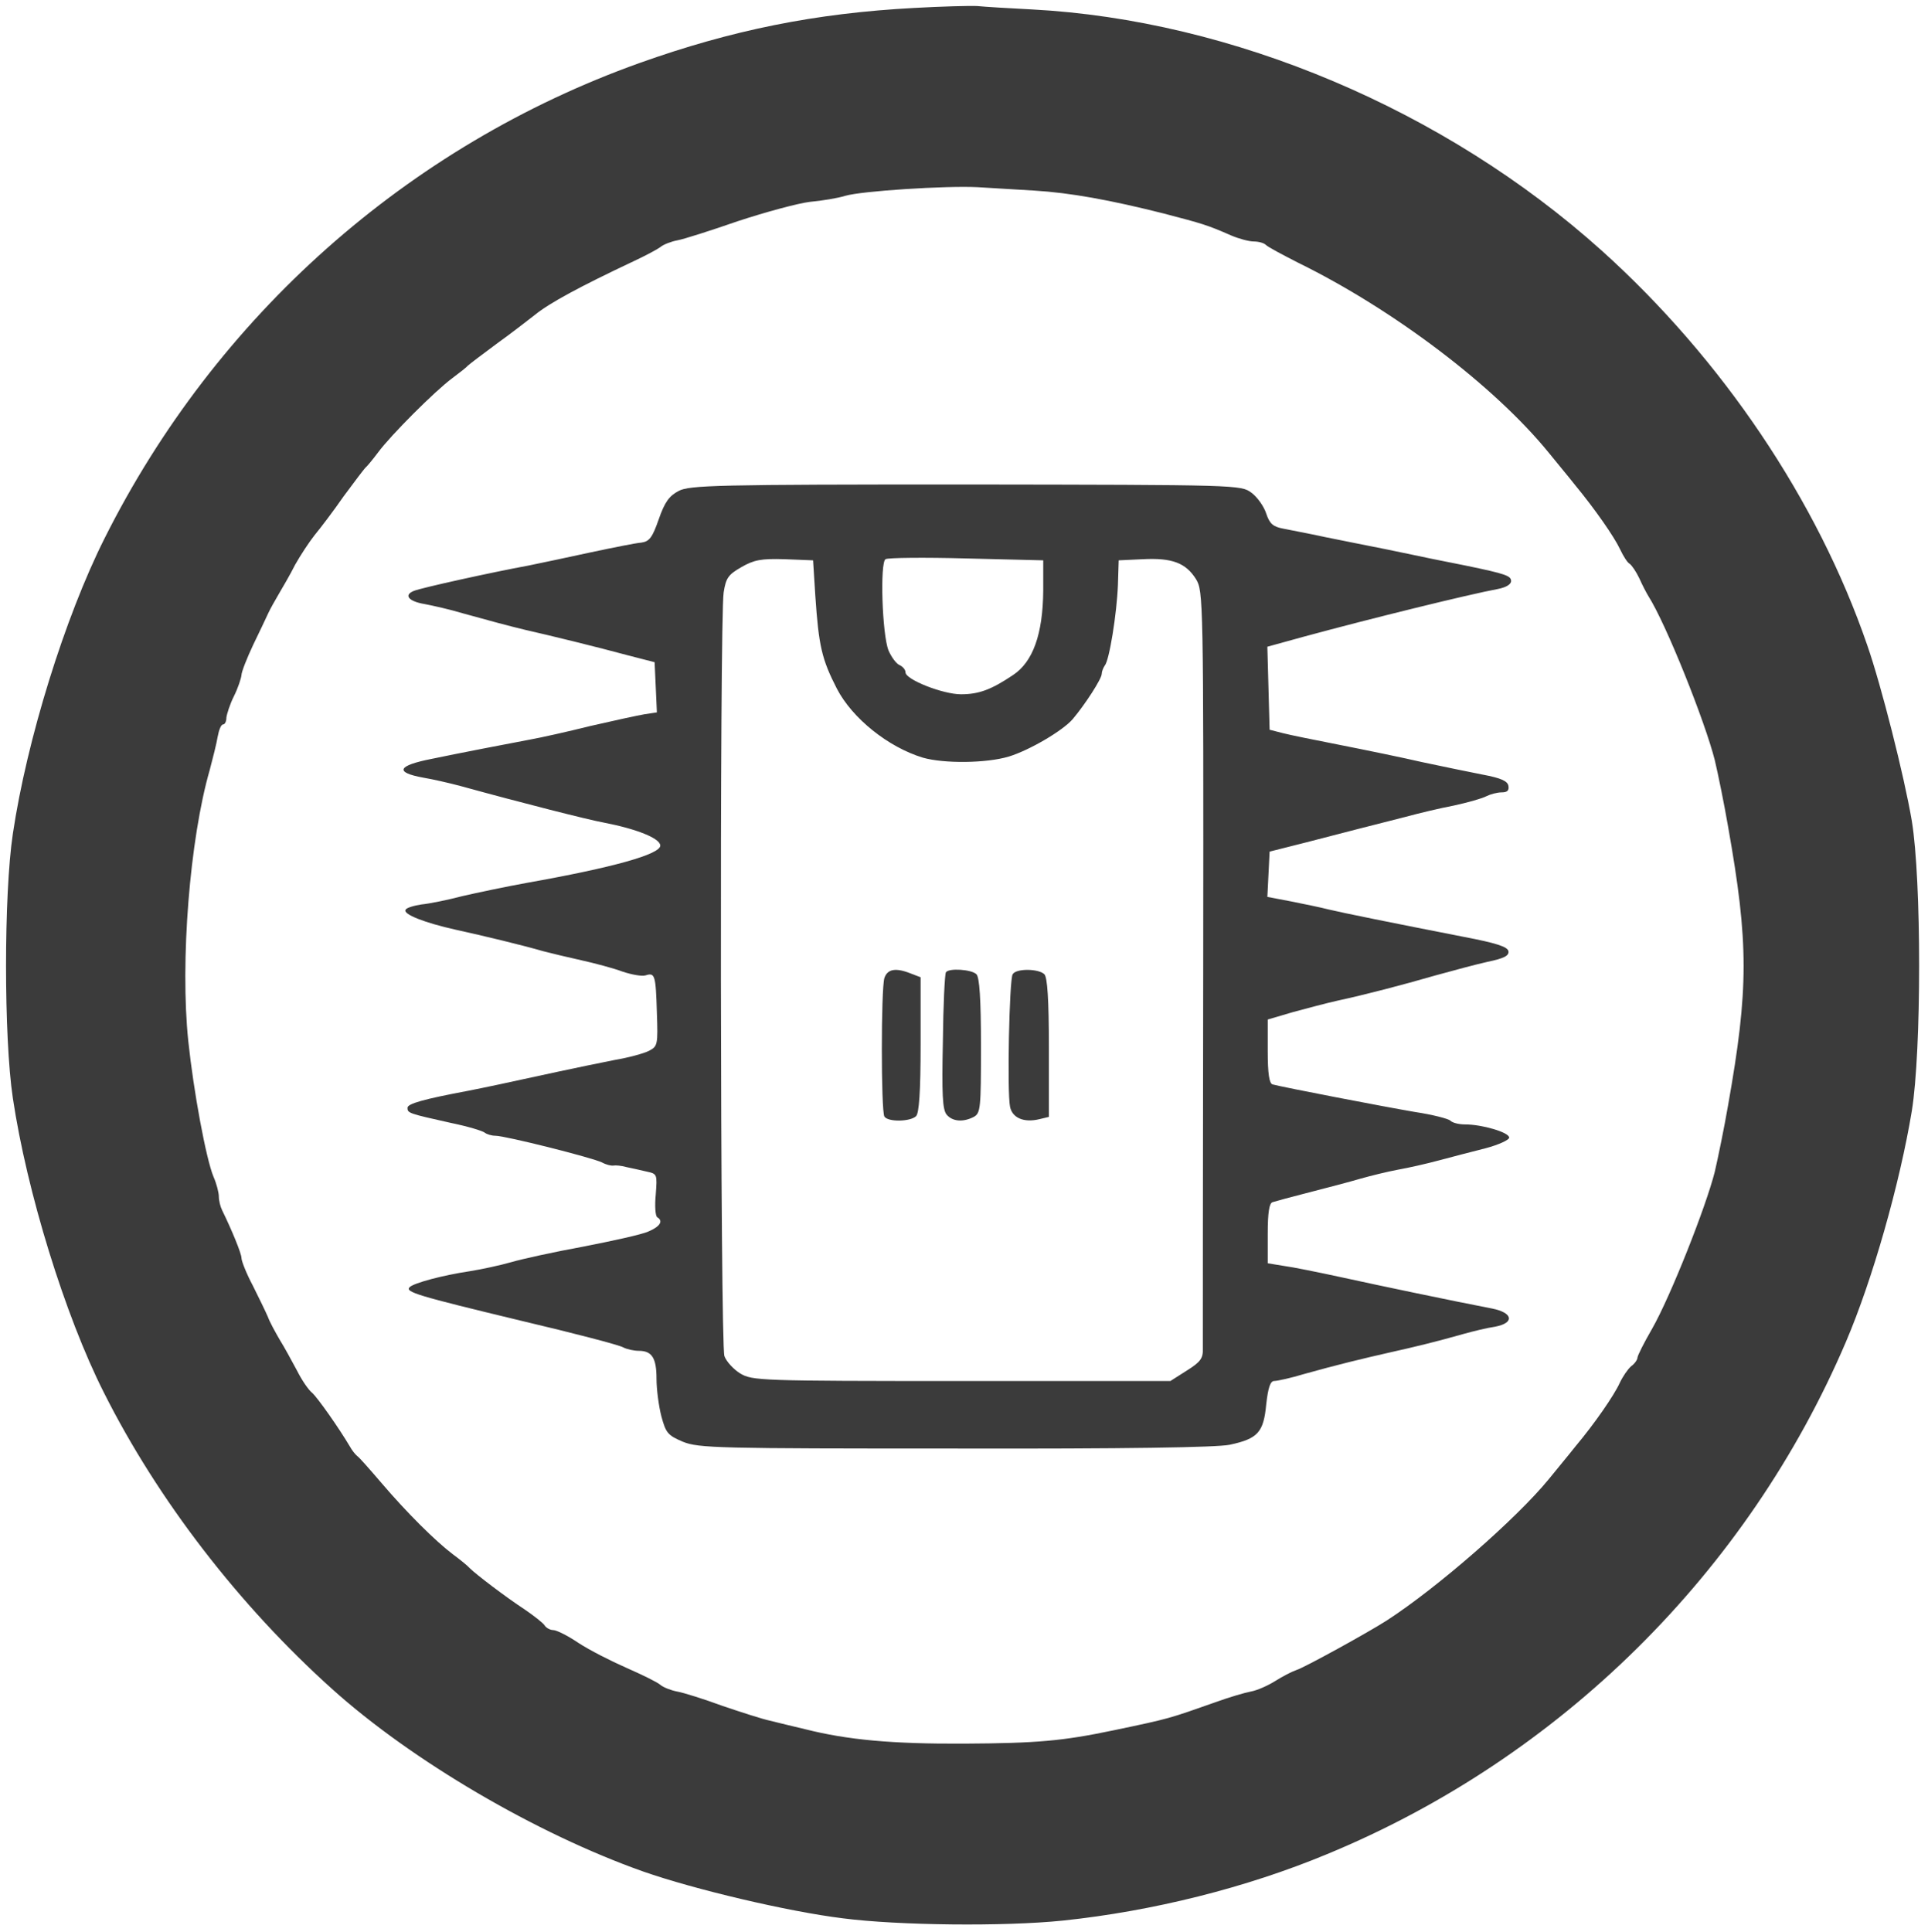
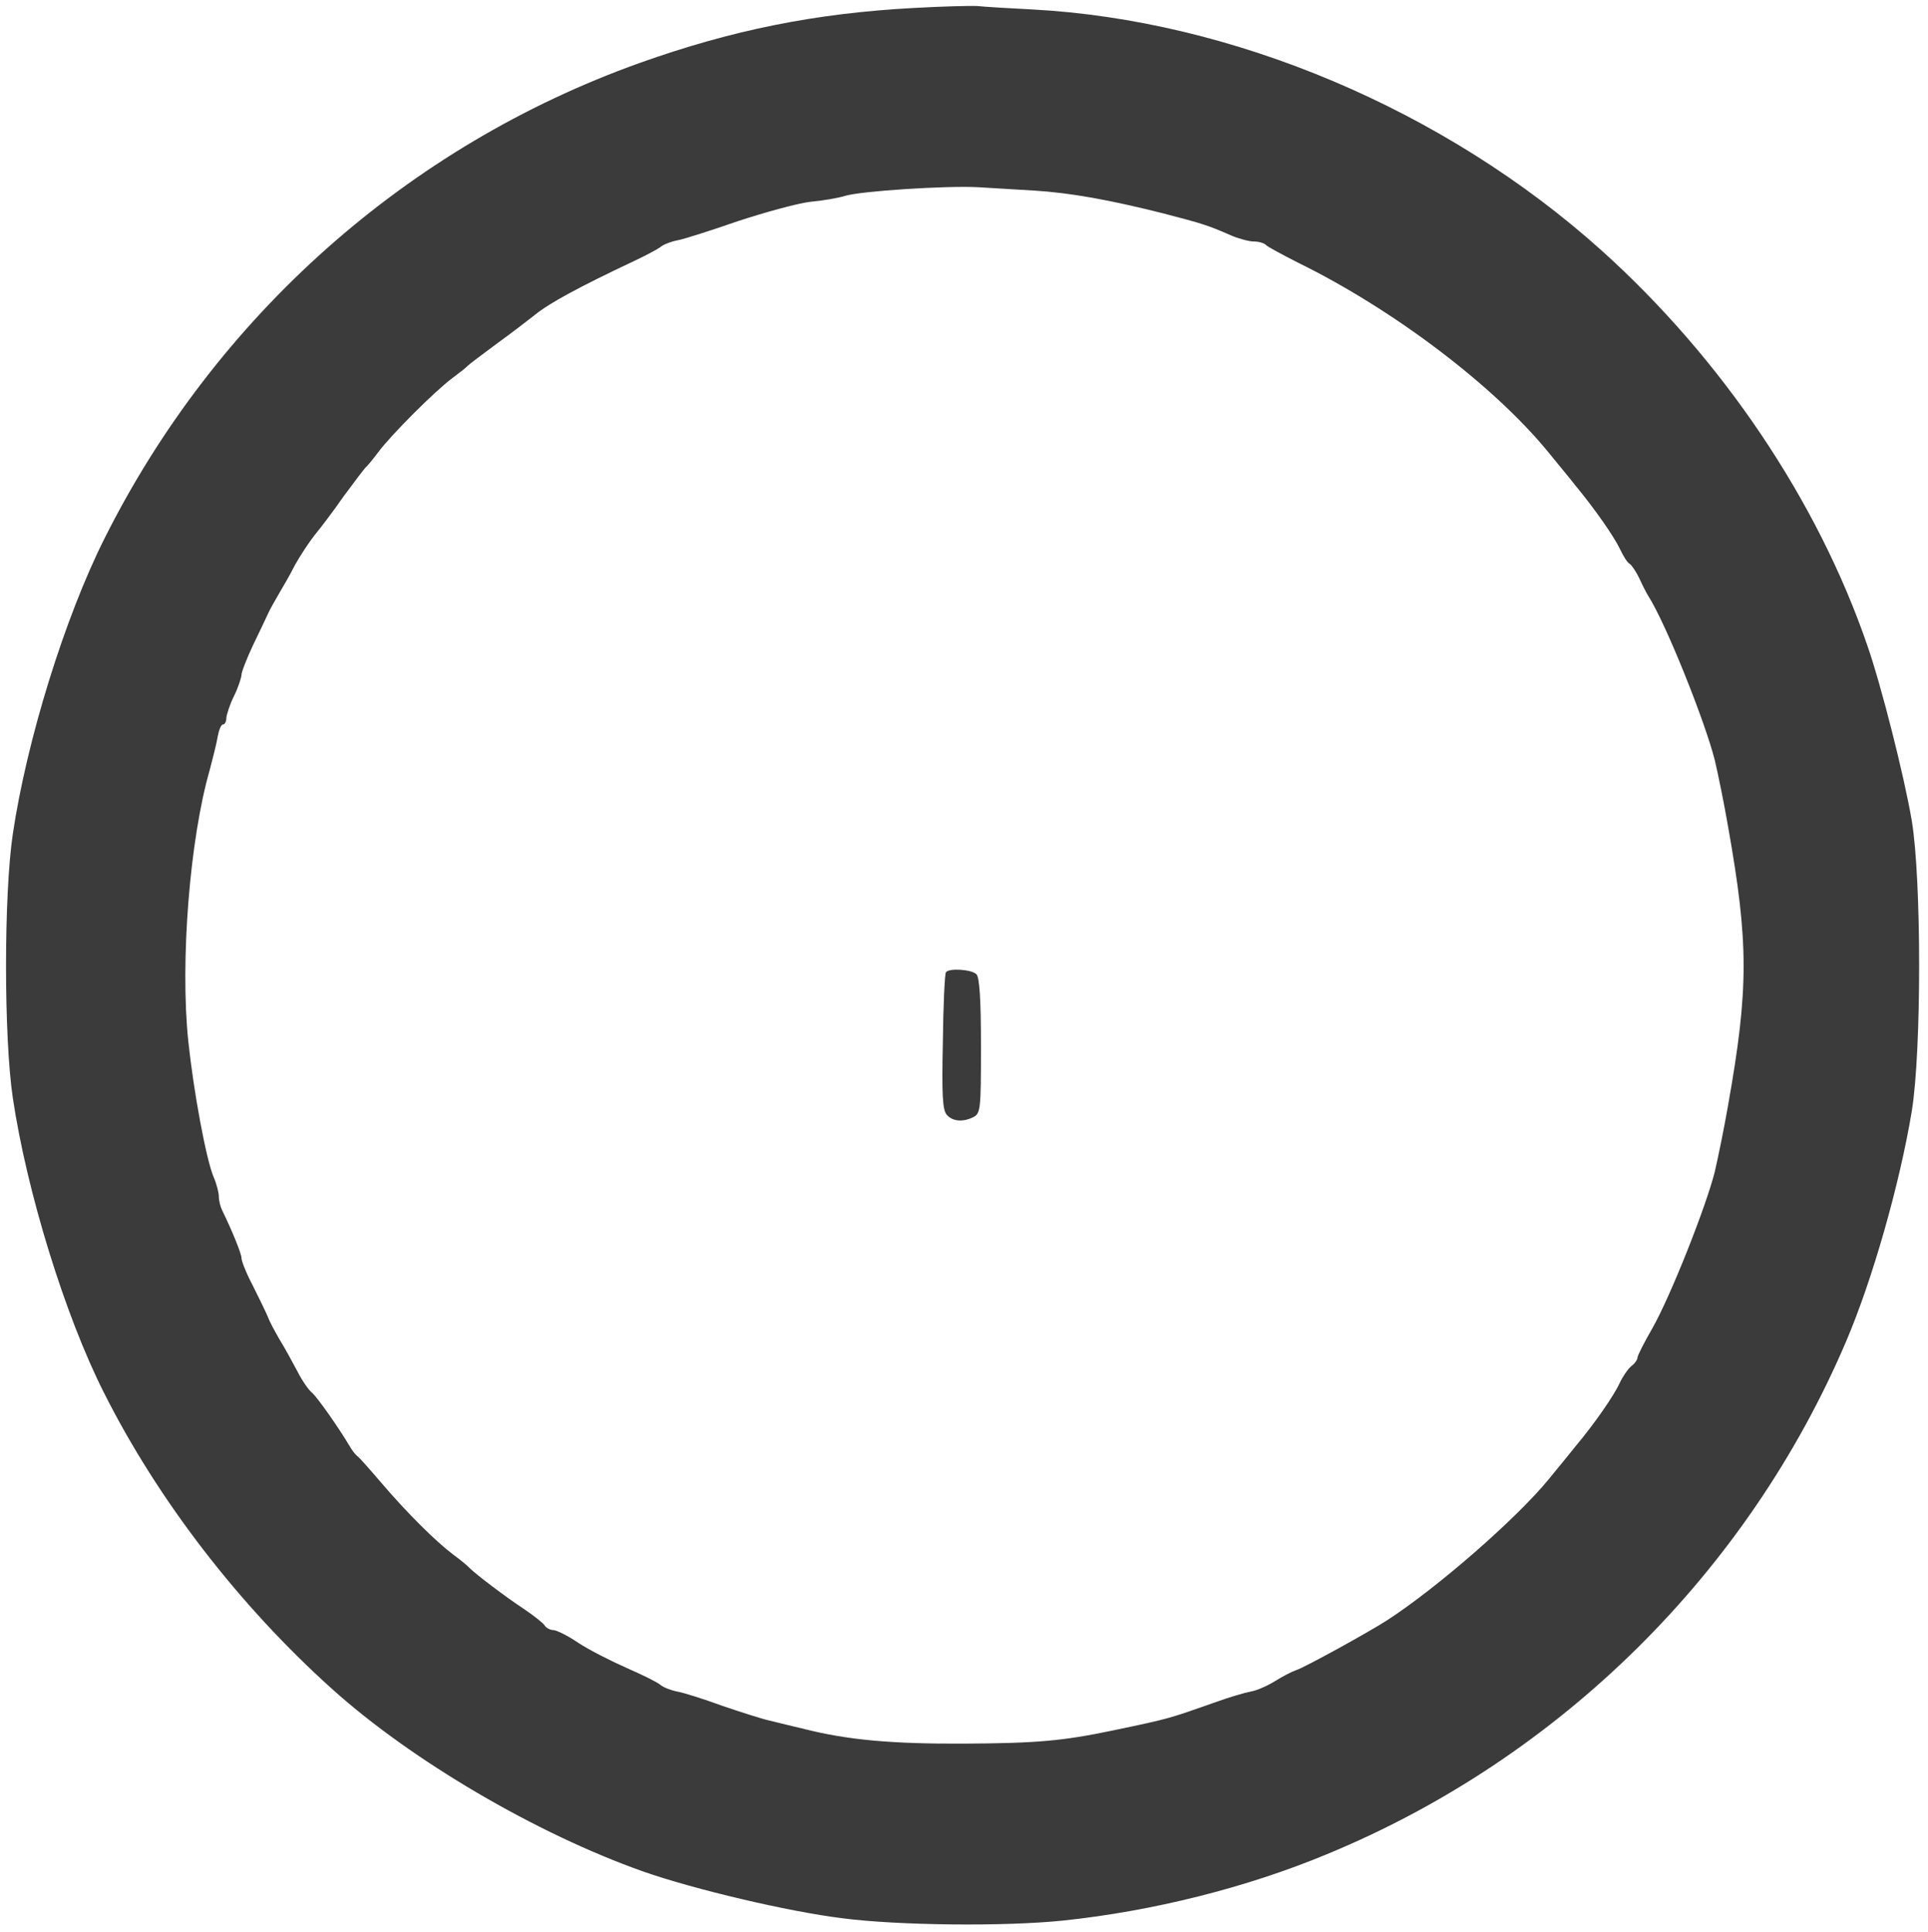
<svg xmlns="http://www.w3.org/2000/svg" version="1.0" width="511pt" height="512pt" viewBox="0 0 511 512" preserveAspectRatio="xMidYMid meet">
  <g transform="translate(0,512) scale(0.1,-0.1)" fill="#3b3b3b" stroke="none">
    <path d="M2424 5099 c-264 -14 -485 -59 -729 -146 -615 -220 -1123 -671 -1418 -1260 -105 -209 -206 -534 -243 -783 -24 -160 -24 -540 0 -700 37 -248 138 -576 241 -780 143 -285 359 -565 605 -786 211 -190 542 -384 825 -484 134 -47 383 -106 529 -124 147 -19 428 -22 583 -6 238 25 486 87 700 176 618 255 1115 747 1376 1359 70 164 142 417 174 610 26 159 26 613 0 770 -20 118 -81 359 -118 465 -132 384 -385 759 -704 1046 -415 373 -979 611 -1510 639 -60 3 -126 7 -145 9 -19 1 -94 -1 -166 -5z m316 -484 c98 -6 202 -25 345 -61 103 -27 114 -30 178 -58 21 -9 48 -16 60 -16 13 0 27 -4 32 -9 6 -6 44 -26 85 -47 253 -124 521 -327 665 -504 20 -25 52 -63 70 -86 52 -63 103 -136 119 -170 8 -17 19 -35 25 -38 6 -4 18 -22 26 -39 8 -18 19 -39 24 -47 47 -74 150 -332 176 -435 9 -38 25 -117 35 -175 55 -310 55 -430 0 -740 -10 -58 -26 -136 -35 -175 -23 -92 -117 -330 -166 -416 -22 -38 -39 -72 -39 -77 0 -5 -7 -16 -17 -23 -9 -8 -22 -27 -30 -44 -15 -33 -66 -107 -118 -169 -18 -23 -50 -61 -70 -86 -84 -103 -294 -287 -430 -375 -50 -32 -217 -124 -239 -131 -12 -4 -37 -17 -56 -29 -19 -12 -48 -25 -65 -28 -16 -3 -57 -15 -90 -27 -128 -45 -122 -44 -275 -76 -134 -28 -202 -34 -395 -35 -191 -1 -309 10 -420 38 -33 8 -76 18 -95 23 -19 4 -75 22 -125 39 -49 18 -103 35 -120 38 -16 3 -37 11 -45 18 -8 7 -49 27 -90 45 -41 18 -98 47 -127 66 -28 19 -58 34 -67 34 -8 0 -19 6 -23 13 -4 6 -28 25 -53 42 -49 32 -129 93 -145 109 -5 6 -26 23 -45 37 -45 34 -121 109 -190 190 -30 35 -58 67 -63 70 -5 4 -14 15 -20 26 -29 49 -86 130 -100 142 -9 7 -27 33 -40 59 -14 26 -34 63 -46 82 -11 19 -26 46 -31 60 -6 14 -24 51 -40 83 -17 32 -30 65 -30 73 0 12 -26 75 -51 126 -5 10 -9 26 -9 37 0 10 -6 34 -14 52 -20 48 -53 227 -67 360 -22 210 4 536 57 719 8 30 18 70 21 88 3 17 9 32 14 32 5 0 9 8 9 18 1 9 9 35 20 57 11 22 19 47 20 56 0 8 14 44 31 80 17 35 35 73 40 84 5 11 18 34 28 51 10 17 30 51 43 77 14 25 37 60 52 79 15 18 50 64 77 103 28 38 54 72 57 75 4 3 19 21 34 41 34 46 151 163 197 197 20 15 38 29 41 33 3 3 37 29 75 57 39 28 84 63 102 77 39 32 121 76 263 143 30 14 62 31 70 37 8 7 29 15 45 18 17 3 89 26 161 51 73 24 158 47 190 51 33 3 75 10 94 16 44 13 265 27 350 23 36 -2 103 -6 150 -9z" />
-     <path d="M1799 3819 c-25 -13 -37 -29 -53 -75 -17 -49 -25 -59 -46 -62 -14 -1 -74 -13 -135 -26 -60 -13 -135 -29 -165 -35 -93 -17 -284 -59 -303 -67 -28 -11 -14 -28 29 -35 21 -4 66 -14 99 -24 76 -21 120 -33 170 -45 58 -13 189 -45 270 -67 l70 -18 3 -66 3 -67 -33 -5 c-18 -3 -82 -17 -143 -31 -60 -15 -132 -31 -160 -36 -27 -5 -84 -16 -125 -24 -41 -8 -102 -20 -135 -27 -92 -18 -100 -36 -23 -50 24 -4 68 -14 98 -22 167 -46 341 -90 380 -97 88 -17 150 -42 150 -61 0 -23 -124 -58 -355 -99 -55 -10 -131 -26 -170 -35 -38 -10 -87 -20 -108 -22 -20 -3 -40 -9 -42 -14 -8 -12 52 -35 133 -53 73 -16 177 -41 232 -57 19 -5 65 -16 101 -24 36 -8 85 -21 109 -30 24 -8 51 -13 61 -10 25 8 27 1 30 -99 3 -85 2 -89 -21 -101 -14 -7 -54 -18 -90 -24 -36 -7 -103 -21 -150 -31 -147 -32 -194 -42 -240 -51 -117 -22 -160 -34 -160 -45 0 -14 3 -15 115 -40 44 -9 84 -21 90 -26 5 -4 18 -8 28 -8 26 0 257 -58 283 -71 11 -6 24 -9 30 -8 5 1 20 0 34 -4 14 -3 38 -8 54 -12 28 -6 28 -7 24 -61 -3 -30 -1 -57 4 -60 17 -10 7 -25 -24 -38 -18 -8 -96 -25 -173 -40 -77 -14 -163 -33 -190 -41 -28 -8 -78 -19 -110 -24 -73 -11 -147 -31 -159 -42 -14 -13 20 -23 294 -89 140 -33 263 -65 272 -71 10 -5 28 -9 41 -9 35 0 47 -19 47 -74 0 -28 6 -73 13 -100 12 -44 17 -50 57 -67 42 -17 93 -18 722 -18 449 -1 694 3 727 10 75 16 90 33 97 107 5 45 11 62 21 62 8 0 45 8 81 19 86 24 152 40 227 57 63 14 121 28 195 49 25 7 62 16 83 19 52 10 47 37 -8 48 -99 19 -300 61 -400 83 -60 13 -129 27 -152 30 l-43 7 0 79 c0 55 4 81 13 83 6 2 50 14 97 26 47 12 108 28 135 36 28 8 73 19 100 24 28 5 77 16 110 25 33 9 88 23 123 32 34 9 62 22 62 28 0 14 -72 35 -117 35 -16 0 -33 4 -39 10 -5 5 -47 16 -94 23 -82 14 -352 66 -377 73 -9 2 -13 29 -13 88 l0 84 68 20 c37 10 90 24 117 30 74 16 170 41 260 67 44 12 106 29 138 36 43 9 57 16 55 28 -2 12 -34 22 -118 38 -189 37 -323 64 -360 73 -19 5 -63 14 -98 21 l-63 12 3 60 3 60 95 24 c108 28 178 46 265 68 33 9 91 23 128 30 37 8 76 19 87 25 10 5 28 10 40 10 15 0 20 5 18 17 -2 13 -20 21 -68 30 -36 7 -108 22 -160 33 -52 12 -149 32 -215 45 -66 13 -136 27 -155 32 l-35 9 -3 110 -3 110 98 27 c177 48 433 111 513 126 21 4 35 12 35 21 0 14 -14 19 -120 41 -27 5 -68 14 -90 18 -22 5 -78 16 -125 26 -47 9 -119 24 -160 32 -41 9 -90 18 -109 22 -27 5 -36 13 -45 40 -6 19 -24 44 -39 55 -28 21 -34 21 -757 22 -661 0 -732 -2 -761 -17z m966 -265 c-1 -114 -27 -188 -80 -223 -58 -39 -91 -51 -138 -51 -48 0 -147 39 -147 58 0 7 -7 15 -15 19 -9 3 -22 21 -30 39 -17 42 -23 233 -8 242 6 4 103 5 214 2 l204 -5 0 -81z m-604 -14 c9 -132 17 -167 57 -245 41 -79 136 -155 228 -183 56 -16 168 -15 228 3 55 17 142 68 169 99 33 39 77 107 77 120 0 6 4 16 8 22 12 13 32 137 35 214 l2 65 64 3 c78 4 114 -10 141 -53 19 -32 20 -49 19 -1021 -1 -544 -1 -1002 -1 -1019 1 -25 -7 -35 -42 -57 l-44 -28 -553 0 c-536 0 -555 1 -587 20 -18 11 -37 32 -42 46 -11 29 -13 1951 -2 2024 6 38 12 47 47 67 33 19 52 23 115 21 l75 -3 6 -95z" />
-     <path d="M2344 2528 c-9 -29 -9 -352 0 -367 9 -15 69 -14 84 1 8 8 12 65 12 190 l0 178 -26 10 c-40 16 -62 12 -70 -12z" />
    <path d="M2507 2543 c-3 -5 -7 -87 -8 -184 -3 -138 -1 -180 10 -193 15 -18 43 -21 72 -6 18 10 19 23 19 188 0 125 -4 182 -12 190 -13 13 -74 17 -81 5z" />
-     <path d="M2684 2538 c-9 -14 -15 -312 -7 -351 6 -30 37 -43 78 -33 l25 6 0 183 c0 129 -4 187 -12 195 -15 15 -75 16 -84 0z" />
  </g>
</svg>